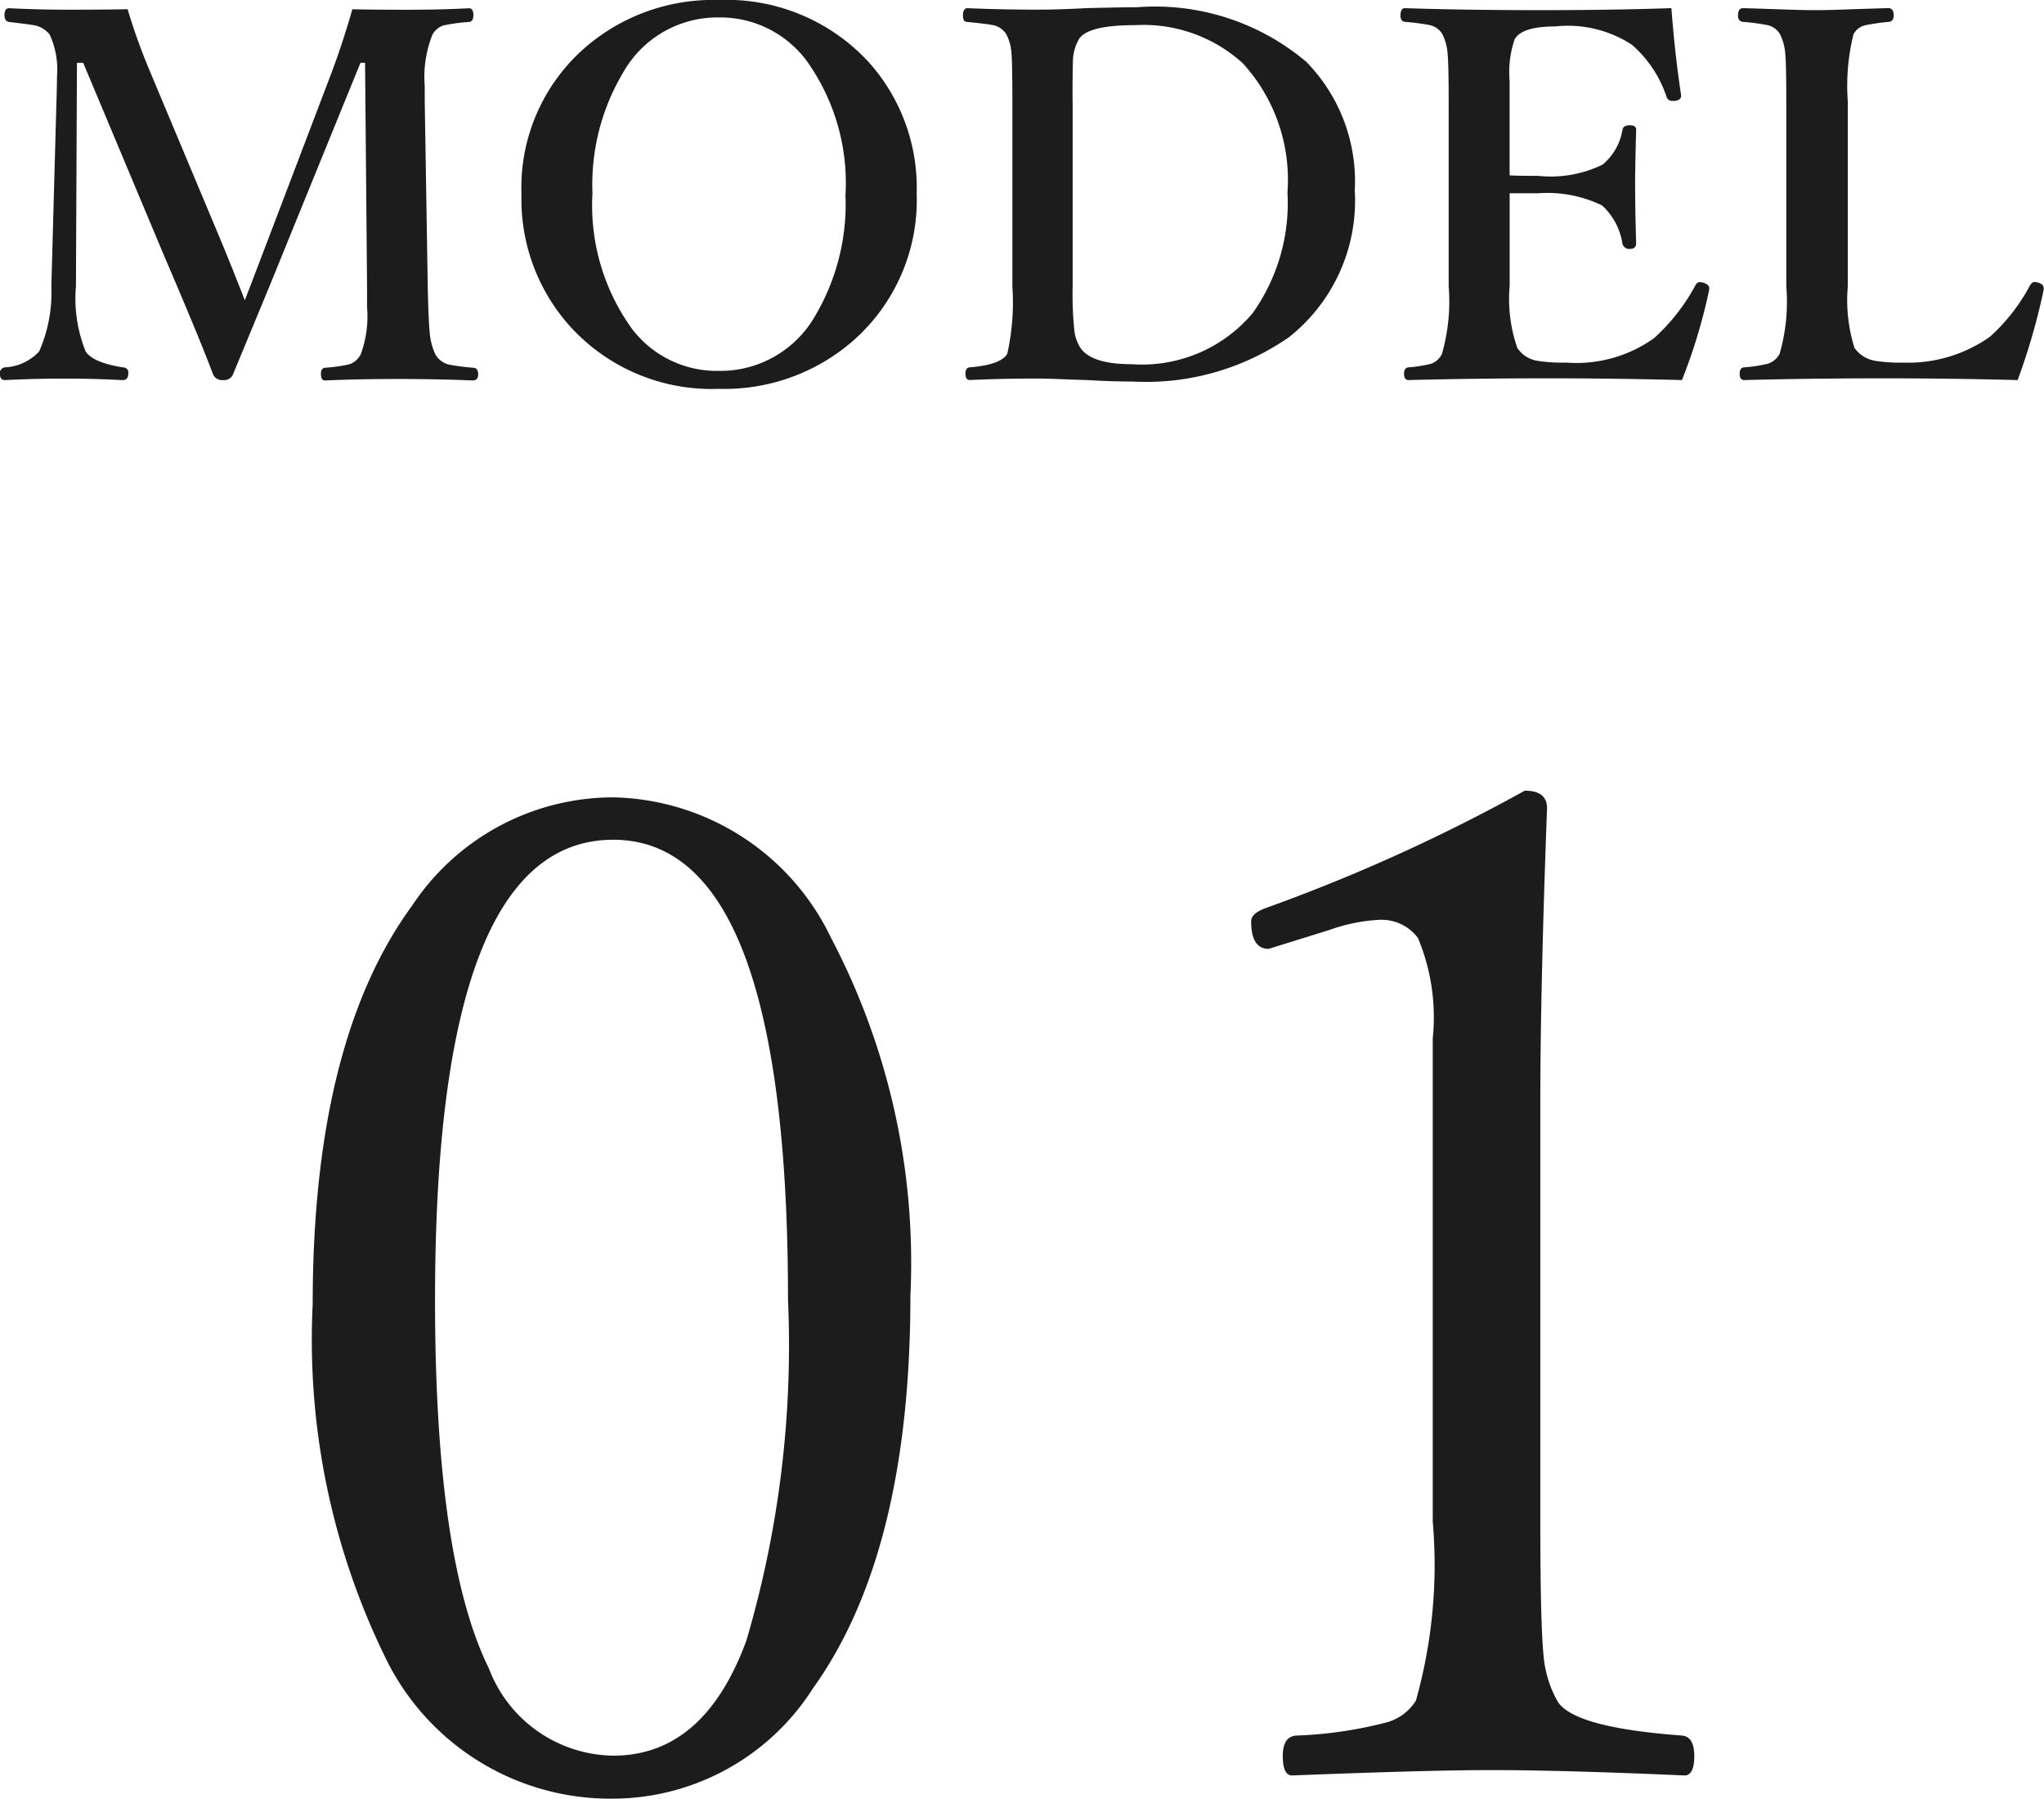
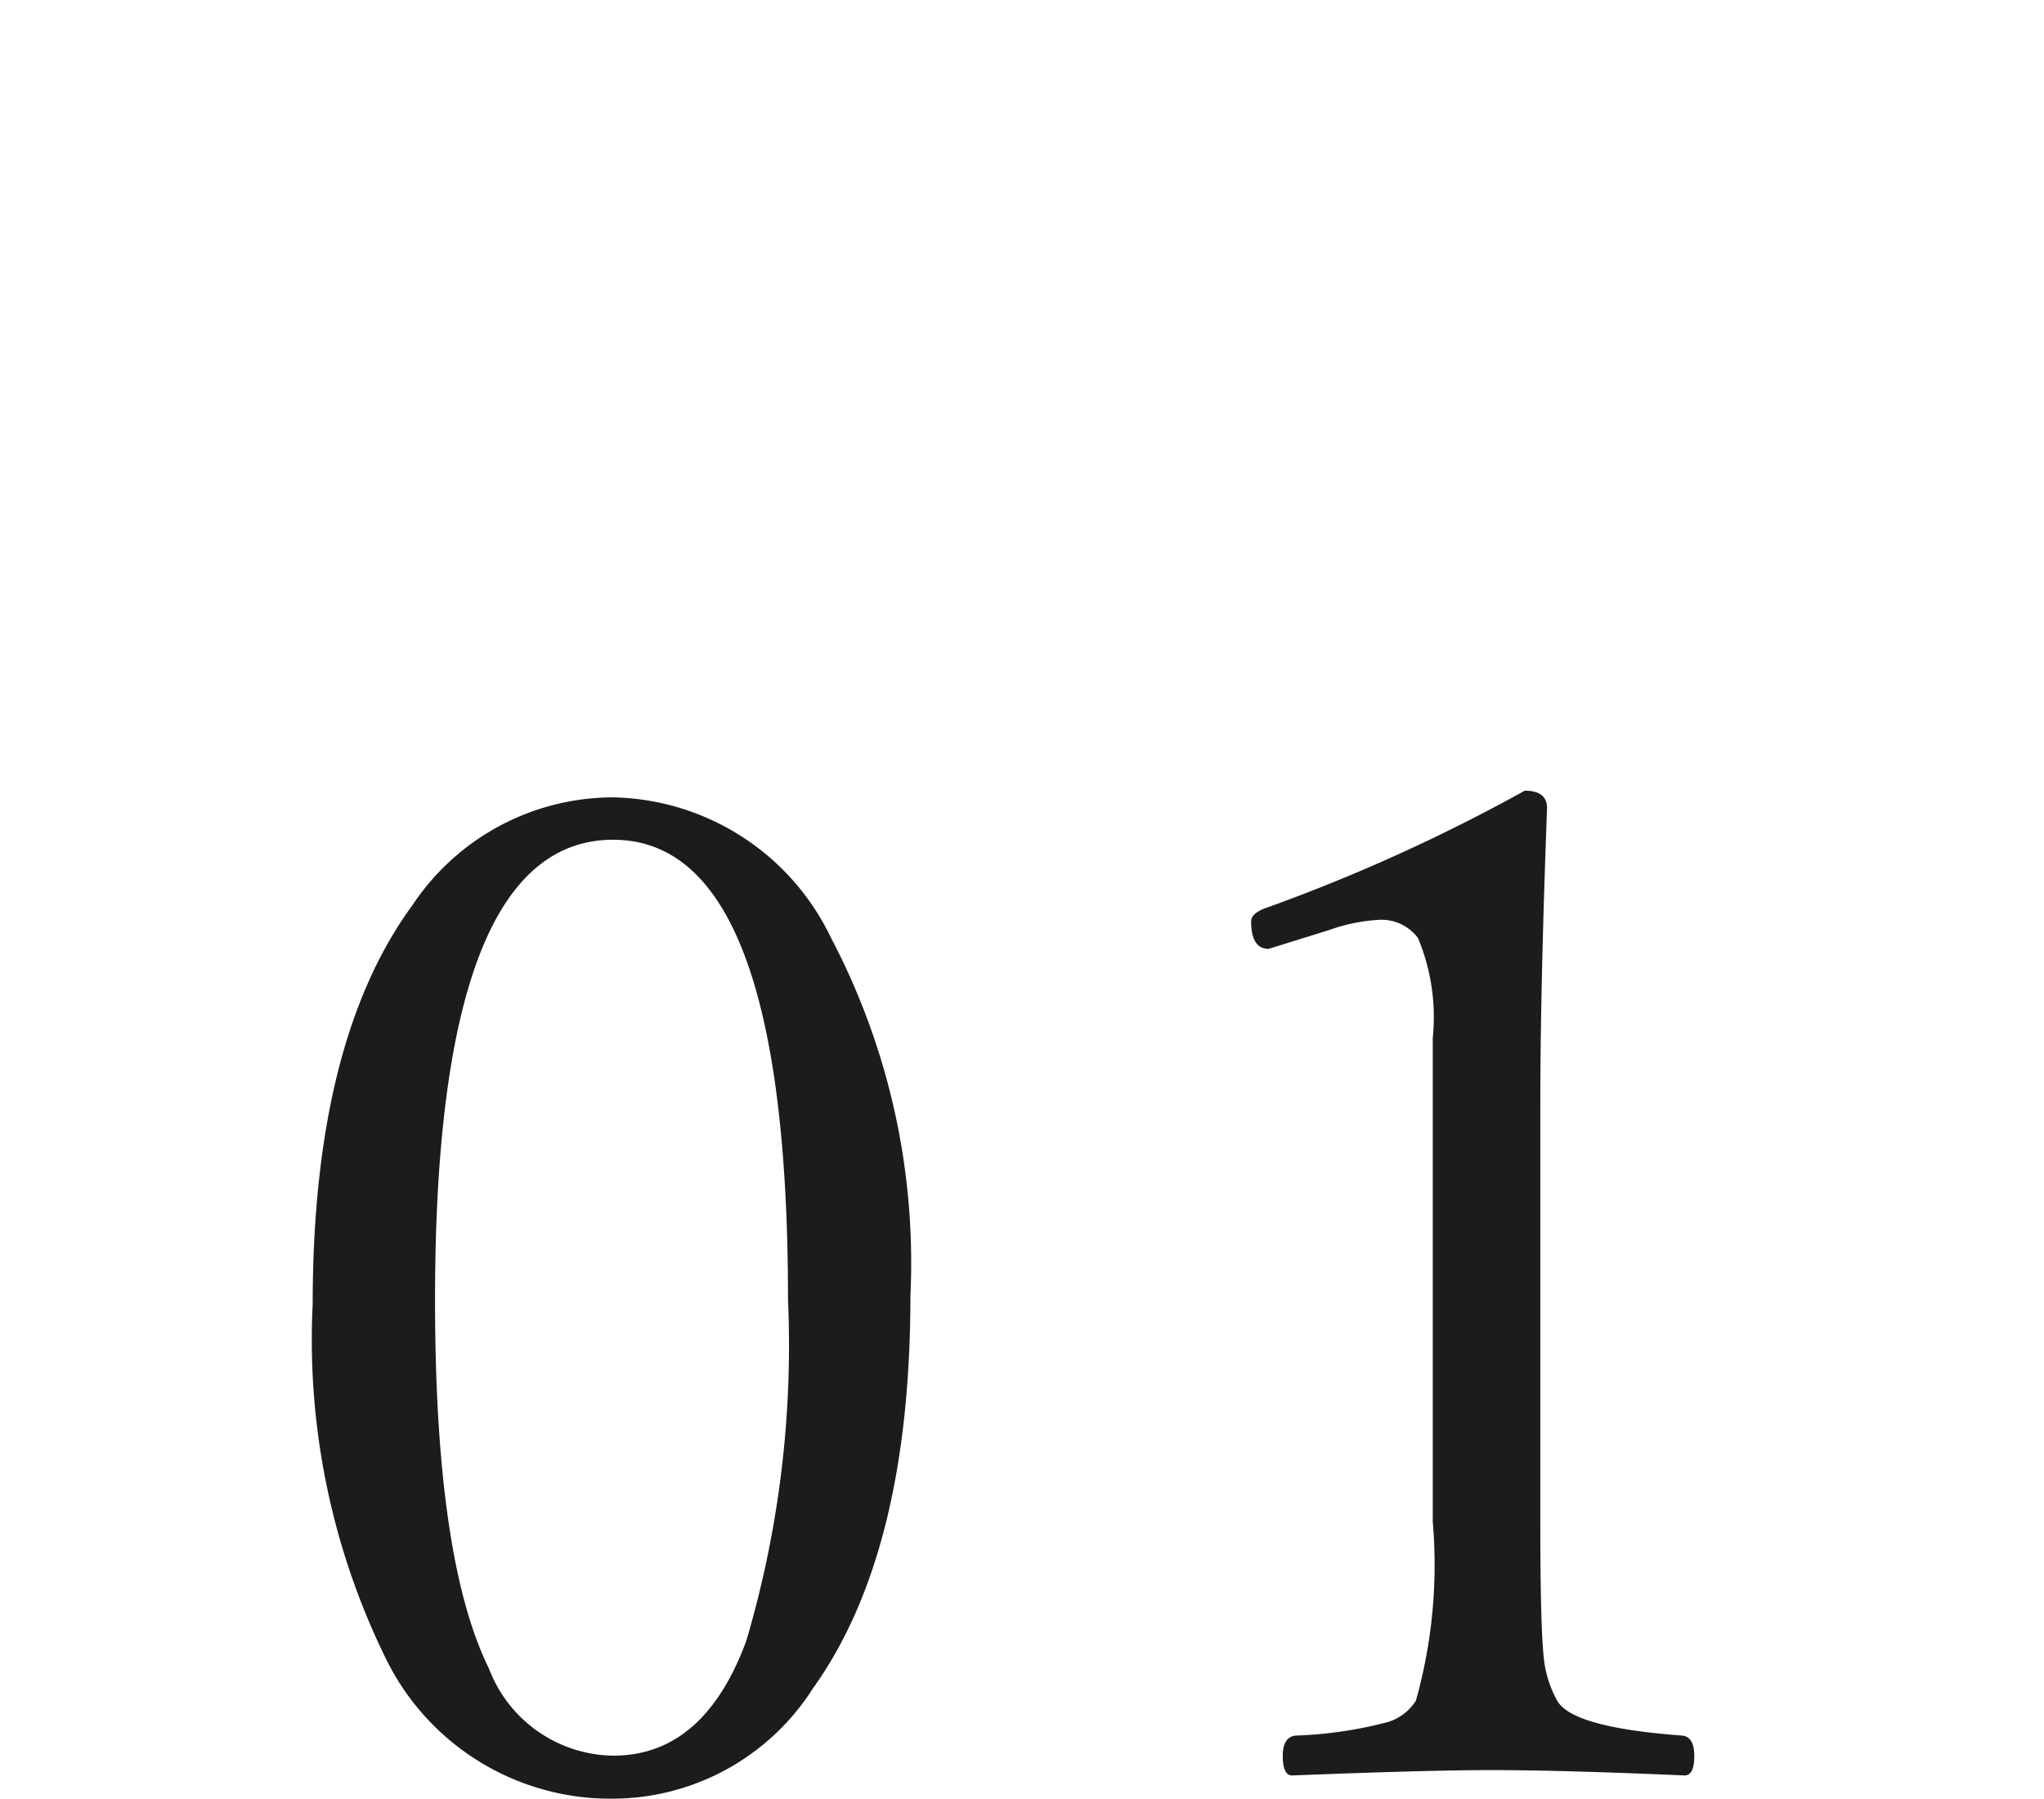
<svg xmlns="http://www.w3.org/2000/svg" width="40.078" height="35.262" viewBox="0 0 40.078 35.262">
  <g transform="translate(-347.332 -2382.329)">
-     <path d="M7.241-7.49q.342.01,1.094.01.645,0,1.191-.029.088,0,.088.132t-.088.137a3.487,3.487,0,0,0-.5.068.38.38,0,0,0-.215.181,2.238,2.238,0,0,0-.151,1.006v.3l.059,3.628q.015.752.049,1a1.27,1.27,0,0,0,.1.332.416.416,0,0,0,.283.205,4.476,4.476,0,0,0,.469.059q.088.01.088.127t-.1.122q-.7-.029-1.494-.029-.757,0-1.411.029-.078,0-.078-.132,0-.107.078-.117a3.188,3.188,0,0,0,.479-.068.391.391,0,0,0,.225-.2,2.168,2.168,0,0,0,.122-.923v-.405L7.49-6.44H7.4L5.942-2.861q-.229.571-.605,1.475Q5.054-.7,4.9-.332a.182.182,0,0,1-.19.112.19.19,0,0,1-.2-.112q-.278-.737-.962-2.329L1.963-6.44H1.841l-.02,4.38a2.791,2.791,0,0,0,.19,1.279q.142.22.737.313a.1.1,0,0,1,.1.117q0,.132-.112.132Q2.163-.249,1.592-.249T.43-.22q-.1,0-.1-.122a.111.111,0,0,1,.1-.127A.987.987,0,0,0,1.1-.781a2.878,2.878,0,0,0,.239-1.279l.1-3.628q.01-.3.01-.479a1.645,1.645,0,0,0-.142-.825.505.505,0,0,0-.347-.19q-.044-.01-.454-.059Q.42-7.256.42-7.378T.5-7.51q.591.029,1.152.029.771,0,1.182-.01a11.623,11.623,0,0,0,.41,1.152L4.644-3q.244.586.488,1.216.02-.049.459-1.2L6.812-6.191Q7.046-6.807,7.241-7.49Zm7.183-.181a3.789,3.789,0,0,1,2.925,1.2,3.684,3.684,0,0,1,.957,2.593A3.671,3.671,0,0,1,17.07-1a3.835,3.835,0,0,1-2.646.952,3.743,3.743,0,0,1-2.915-1.226,3.721,3.721,0,0,1-.952-2.588,3.637,3.637,0,0,1,1.23-2.861A3.833,3.833,0,0,1,14.424-7.671Zm0,.342a2.122,2.122,0,0,0-1.87,1.074,4.28,4.28,0,0,0-.605,2.373A4.127,4.127,0,0,0,12.72-1.23a2.086,2.086,0,0,0,1.7.83,2.14,2.14,0,0,0,1.89-1.069,4.317,4.317,0,0,0,.6-2.378A4.112,4.112,0,0,0,16.133-6.5,2.113,2.113,0,0,0,14.424-7.329Zm8.2-.2a4.6,4.6,0,0,1,3.32,1.069,3.346,3.346,0,0,1,.952,2.52A3.413,3.413,0,0,1,25.605-1.06a4.908,4.908,0,0,1-3.062.869q-.42,0-.889-.029l-.332-.01q-.449-.02-.649-.02-.684,0-1.323.029-.088,0-.088-.122t.088-.127q.605-.049.732-.264a4.616,4.616,0,0,0,.1-1.328V-5.688q0-.791-.02-.967a.9.9,0,0,0-.1-.347.4.4,0,0,0-.288-.181q-.1-.02-.483-.059-.078,0-.078-.127t.078-.142q.679.029,1.372.029.435,0,.962-.029Q22.329-7.529,22.622-7.529Zm-1.26,1.841v3.628a6.957,6.957,0,0,0,.034.874.8.8,0,0,0,.127.347q.225.308,1,.308a2.835,2.835,0,0,0,2.368-1A3.72,3.72,0,0,0,25.576-3.9,3.384,3.384,0,0,0,24.7-6.431a2.894,2.894,0,0,0-2.109-.747q-.923,0-1.1.269a.894.894,0,0,0-.122.459Q21.362-6.3,21.362-5.688ZM33.311-.22q-1.318-.034-2.627-.034-1.4,0-2.734.034-.088,0-.088-.122t.088-.127A2.687,2.687,0,0,0,28.4-.542a.378.378,0,0,0,.205-.19,3.745,3.745,0,0,0,.132-1.328V-5.688q0-.762-.024-.967a1,1,0,0,0-.1-.347.382.382,0,0,0-.269-.181,4.191,4.191,0,0,0-.464-.059q-.088-.01-.088-.127,0-.142.088-.142,1.182.039,2.656.039,1.4,0,2.568-.039.073.942.19,1.7v.024q0,.073-.112.093a.248.248,0,0,1-.049,0,.113.113,0,0,1-.122-.073,2.328,2.328,0,0,0-.679-1.025,2.292,2.292,0,0,0-1.5-.361q-.654,0-.8.249a2,2,0,0,0-.1.82v1.851q.161.01.562.01a2.329,2.329,0,0,0,1.26-.22,1.121,1.121,0,0,0,.391-.684q.015-.088.146-.088t.122.1q-.02.7-.02,1.055,0,.464.02,1.157,0,.112-.122.112a.135.135,0,0,1-.146-.1,1.28,1.28,0,0,0-.4-.752,2.449,2.449,0,0,0-1.25-.239q-.4,0-.562,0v1.812A2.936,2.936,0,0,0,30.083-.85a.583.583,0,0,0,.405.254,3.28,3.28,0,0,0,.557.034,2.628,2.628,0,0,0,1.719-.479,3.874,3.874,0,0,0,.8-1.016q.039-.083.1-.083a.274.274,0,0,1,.063.01q.117.039.117.1a.418.418,0,0,1,0,.044A10.785,10.785,0,0,1,33.311-.22Zm6.582,0Q38.56-.254,37.251-.254q-1.382,0-2.72.034-.088,0-.088-.122t.088-.127A2.742,2.742,0,0,0,35-.542a.4.4,0,0,0,.225-.19,3.668,3.668,0,0,0,.132-1.328V-5.688q0-.762-.024-.967a1,1,0,0,0-.1-.347.382.382,0,0,0-.269-.181,4.122,4.122,0,0,0-.454-.059q-.1-.01-.1-.127,0-.142.1-.142.054,0,.752.024.41.015.669.015.278,0,.771-.02l.654-.02q.107,0,.107.142,0,.112-.088.127a4.177,4.177,0,0,0-.474.068A.348.348,0,0,0,36.675-7a4.164,4.164,0,0,0-.112,1.313v3.628A3.136,3.136,0,0,0,36.694-.85a.62.62,0,0,0,.415.254,3.109,3.109,0,0,0,.542.034,2.779,2.779,0,0,0,1.7-.508,3.665,3.665,0,0,0,.781-1q.044-.073.093-.073a.339.339,0,0,1,.078.015q.1.034.1.1a.21.21,0,0,1,0,.039A12.485,12.485,0,0,1,39.893-.22Z" transform="translate(347 2390)" fill="#1c1c1c" />
    <path d="M7.356-20.039a4.841,4.841,0,0,1,4.271,2.755,13.688,13.688,0,0,1,1.556,7.014q0,5.036-1.912,7.7A4.664,4.664,0,0,1,7.356-.409,4.9,4.9,0,0,1,2.887-3.177,14.172,14.172,0,0,1,1.463-10.1q0-5.155,1.951-7.818A4.731,4.731,0,0,1,7.356-20.039Zm0,.831q-3.494,0-3.494,9.018,0,5.089,1.055,7.225A2.644,2.644,0,0,0,7.356-1.252q1.78,0,2.61-2.254a20.44,20.44,0,0,0,.817-6.684Q10.784-19.208,7.356-19.208Zm17.875-.962q.435,0,.435.343-.132,3.546-.132,5.788v8.2q0,2.03.066,2.65a2.19,2.19,0,0,0,.264.857q.29.527,2.452.686.237.026.237.4t-.185.382q-2.4-.105-3.81-.105-1.226,0-3.889.105-.185,0-.185-.382t.264-.4a8.135,8.135,0,0,0,1.793-.264.984.984,0,0,0,.554-.422,9.84,9.84,0,0,0,.33-3.507v-9.479a4.027,4.027,0,0,0-.29-1.964.893.893,0,0,0-.765-.356,3.443,3.443,0,0,0-.976.2l-1.187.369q-.343,0-.343-.541,0-.158.3-.264A34.586,34.586,0,0,0,25.231-20.171Z" transform="translate(352 2418)" fill="#1c1c1c" />
  </g>
</svg>